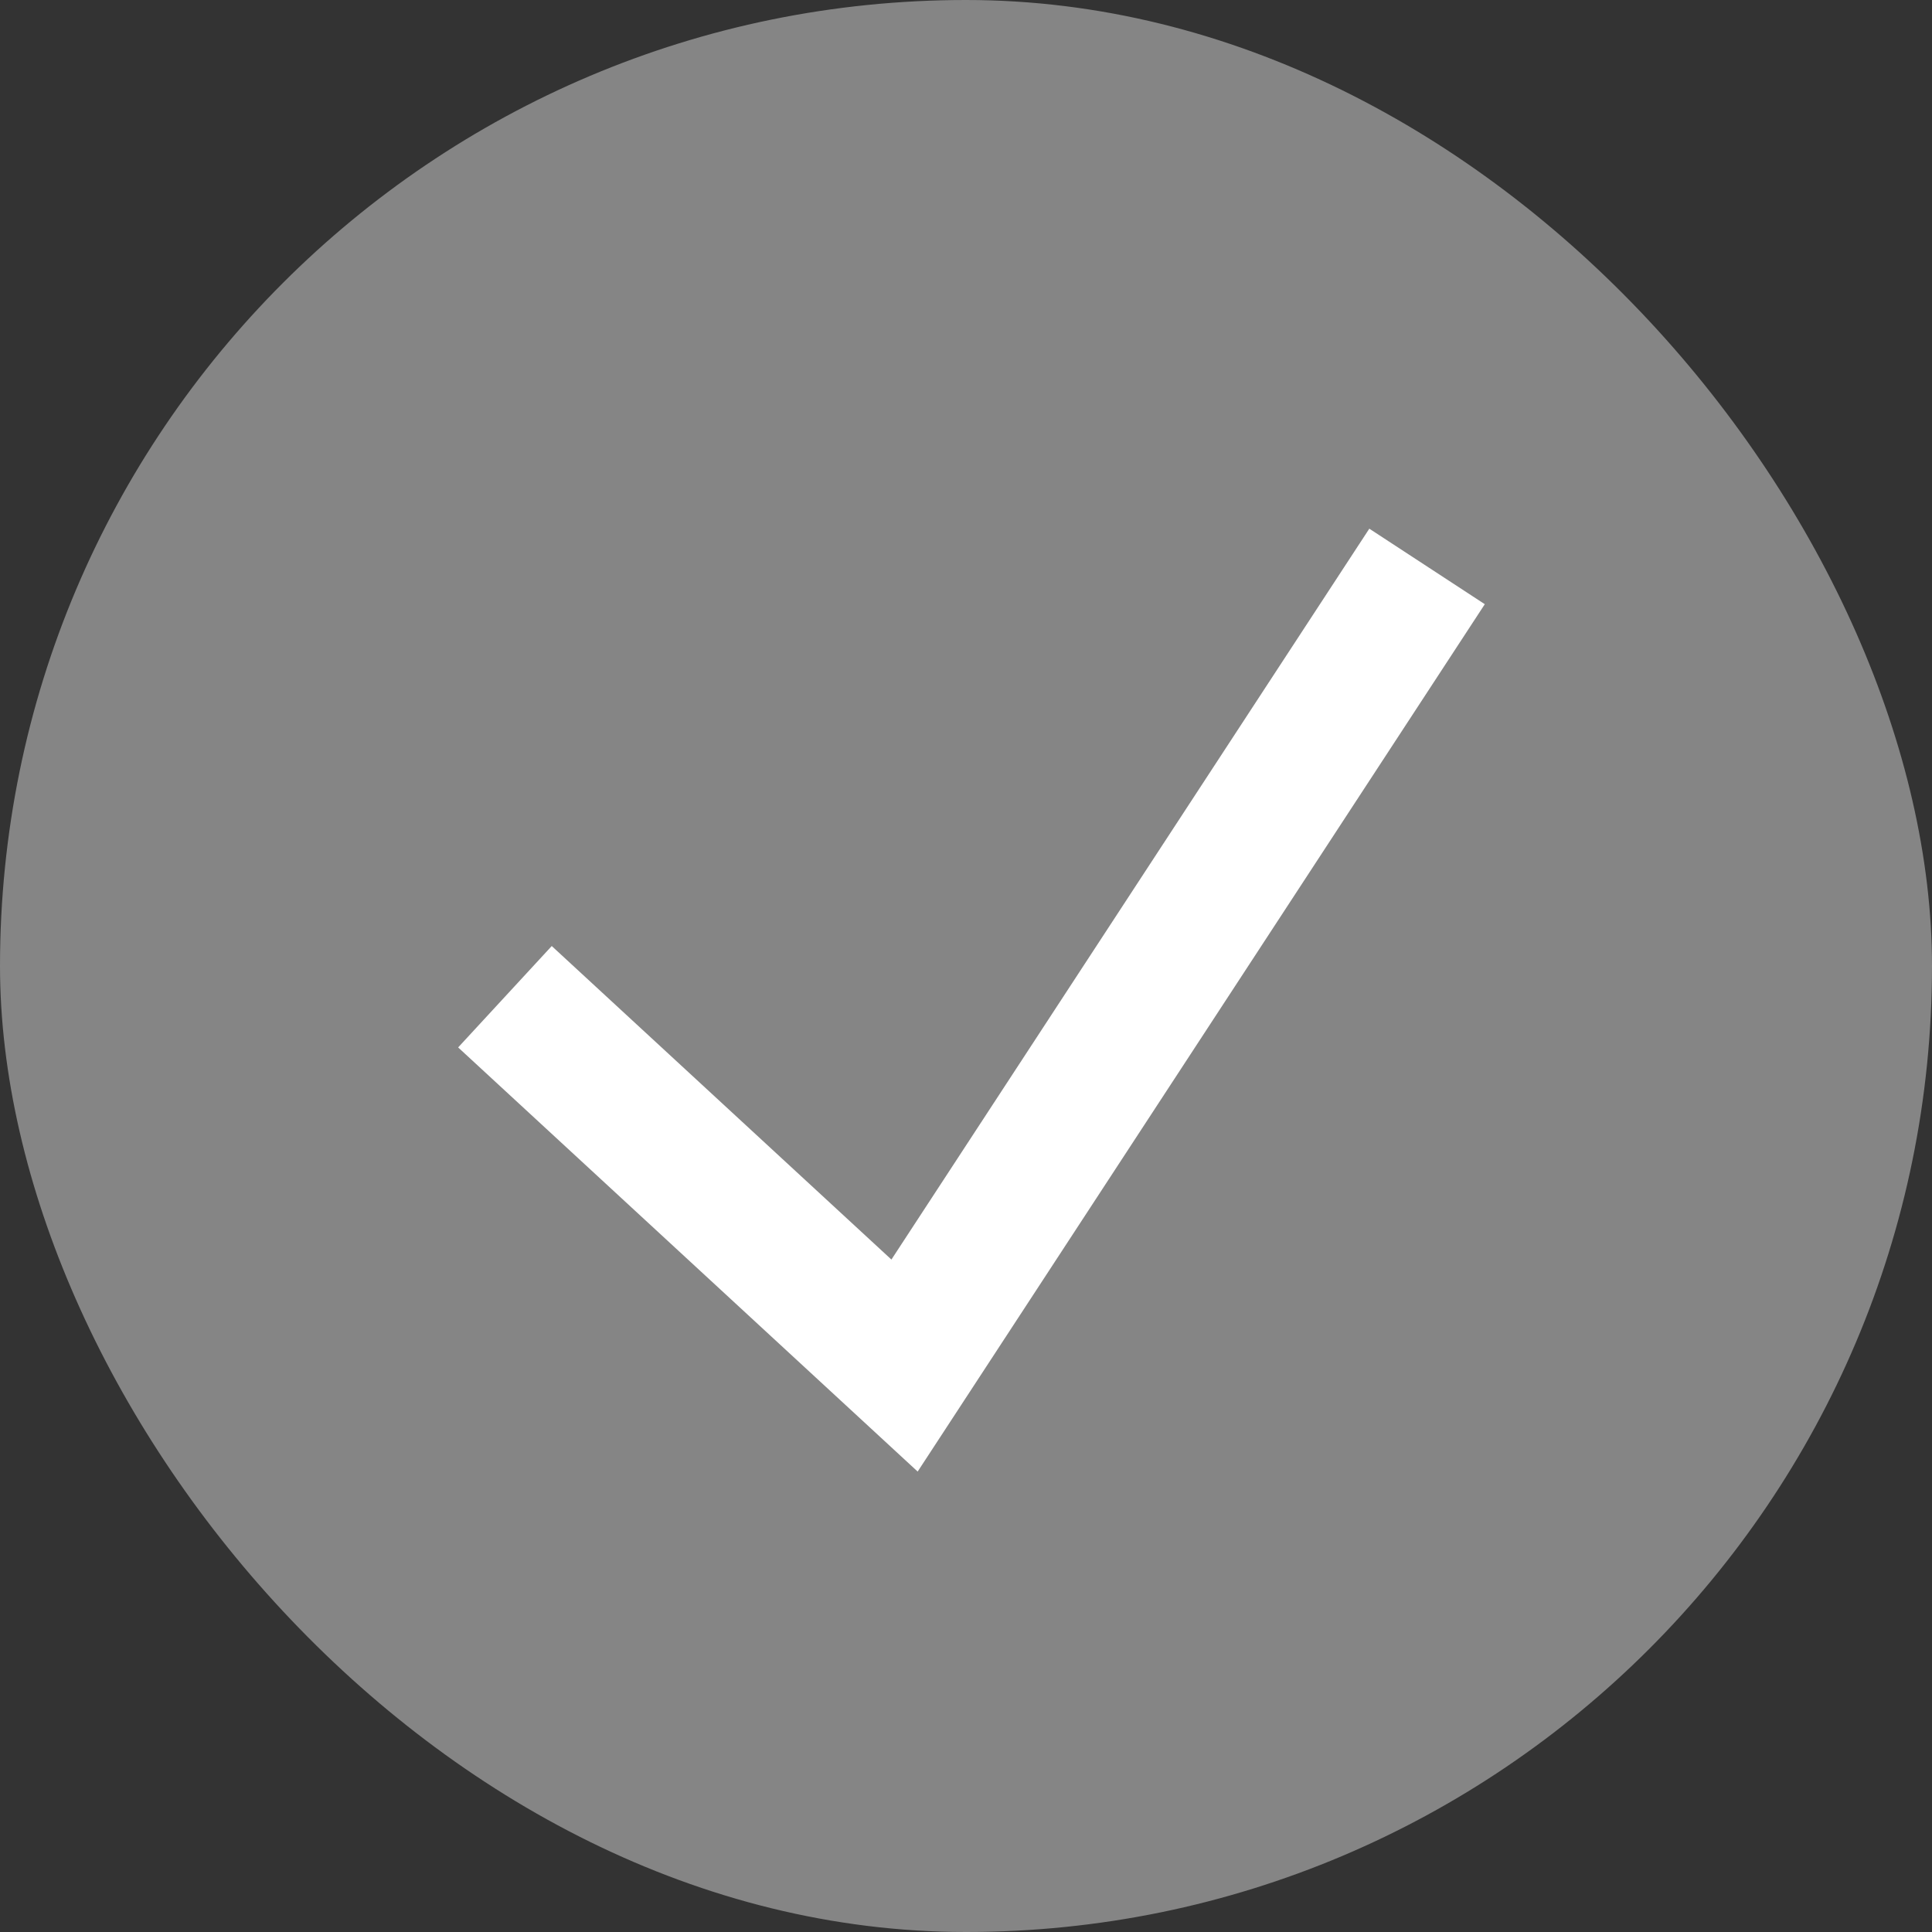
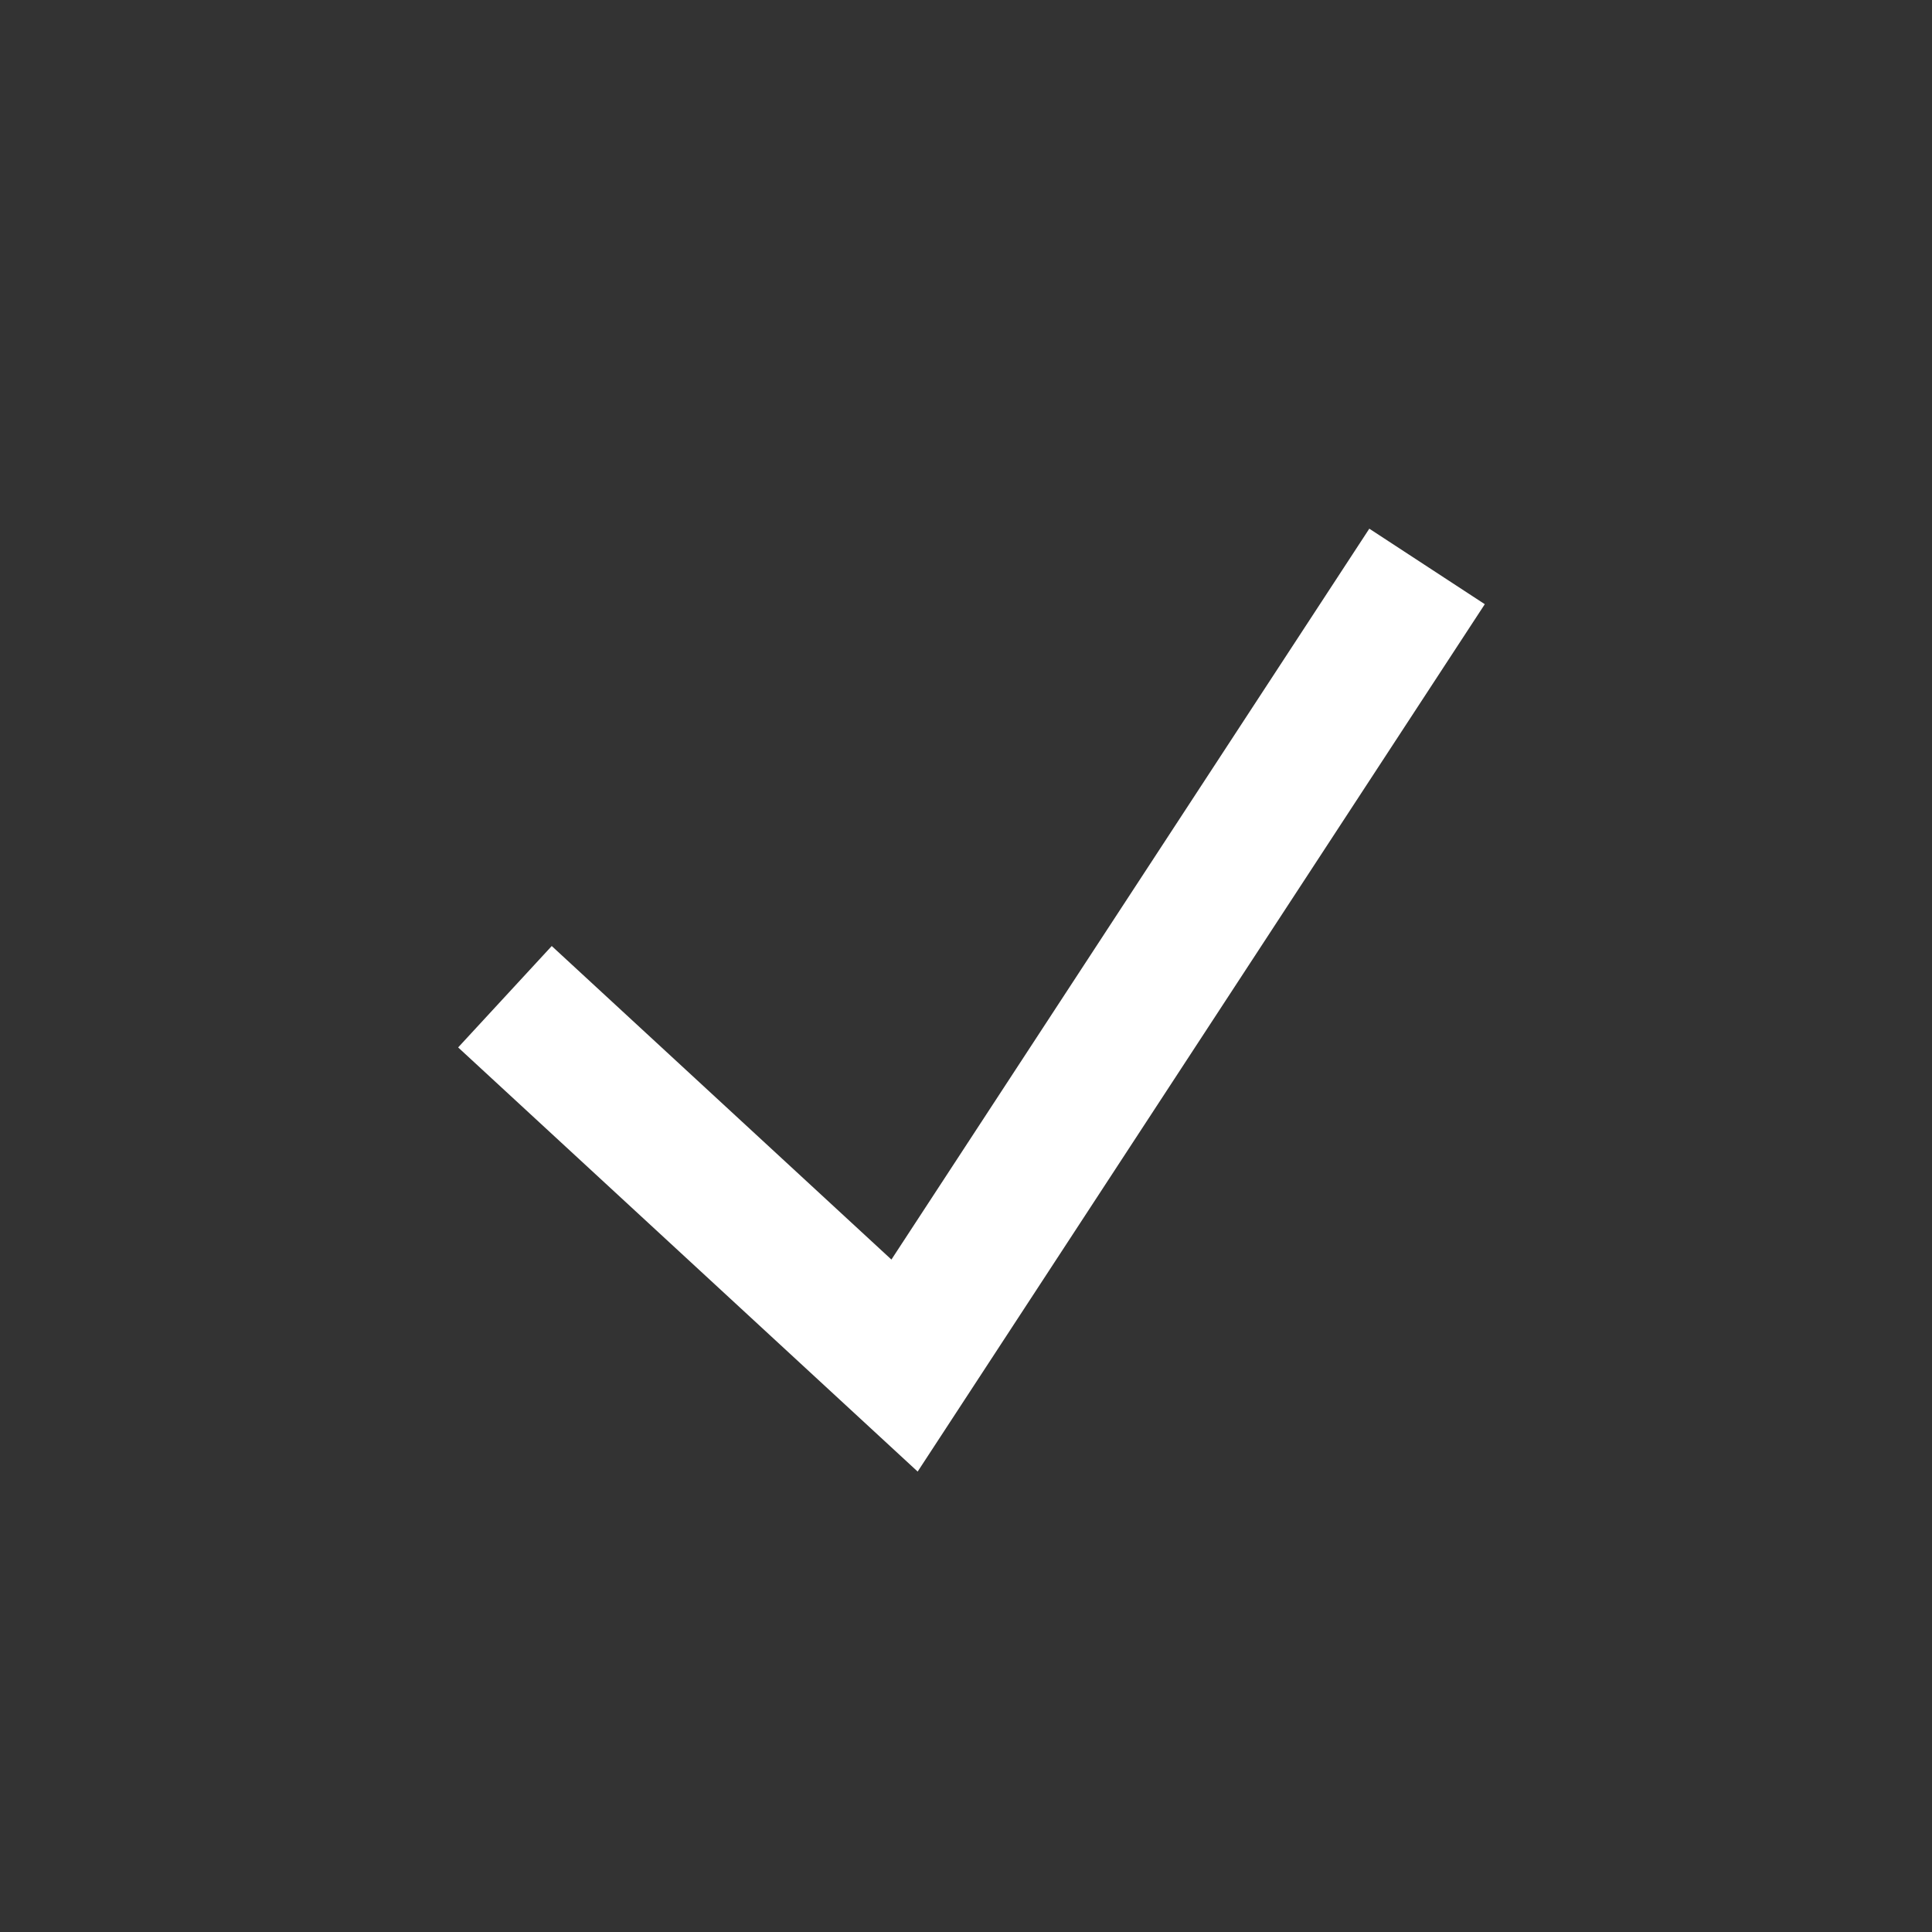
<svg xmlns="http://www.w3.org/2000/svg" width="64" height="64" viewBox="0 0 64 64" fill="none">
  <rect x="0" y="0" width="64" height="64" fill="#333333" stroke="none" />
-   <rect width="64" height="64" rx="32" fill="white" fill-opacity="0.4" />
  <path d="M16.727 33.018L29.964 45.236L47.273 18.764" stroke="white" stroke-width="4.571" />
</svg>